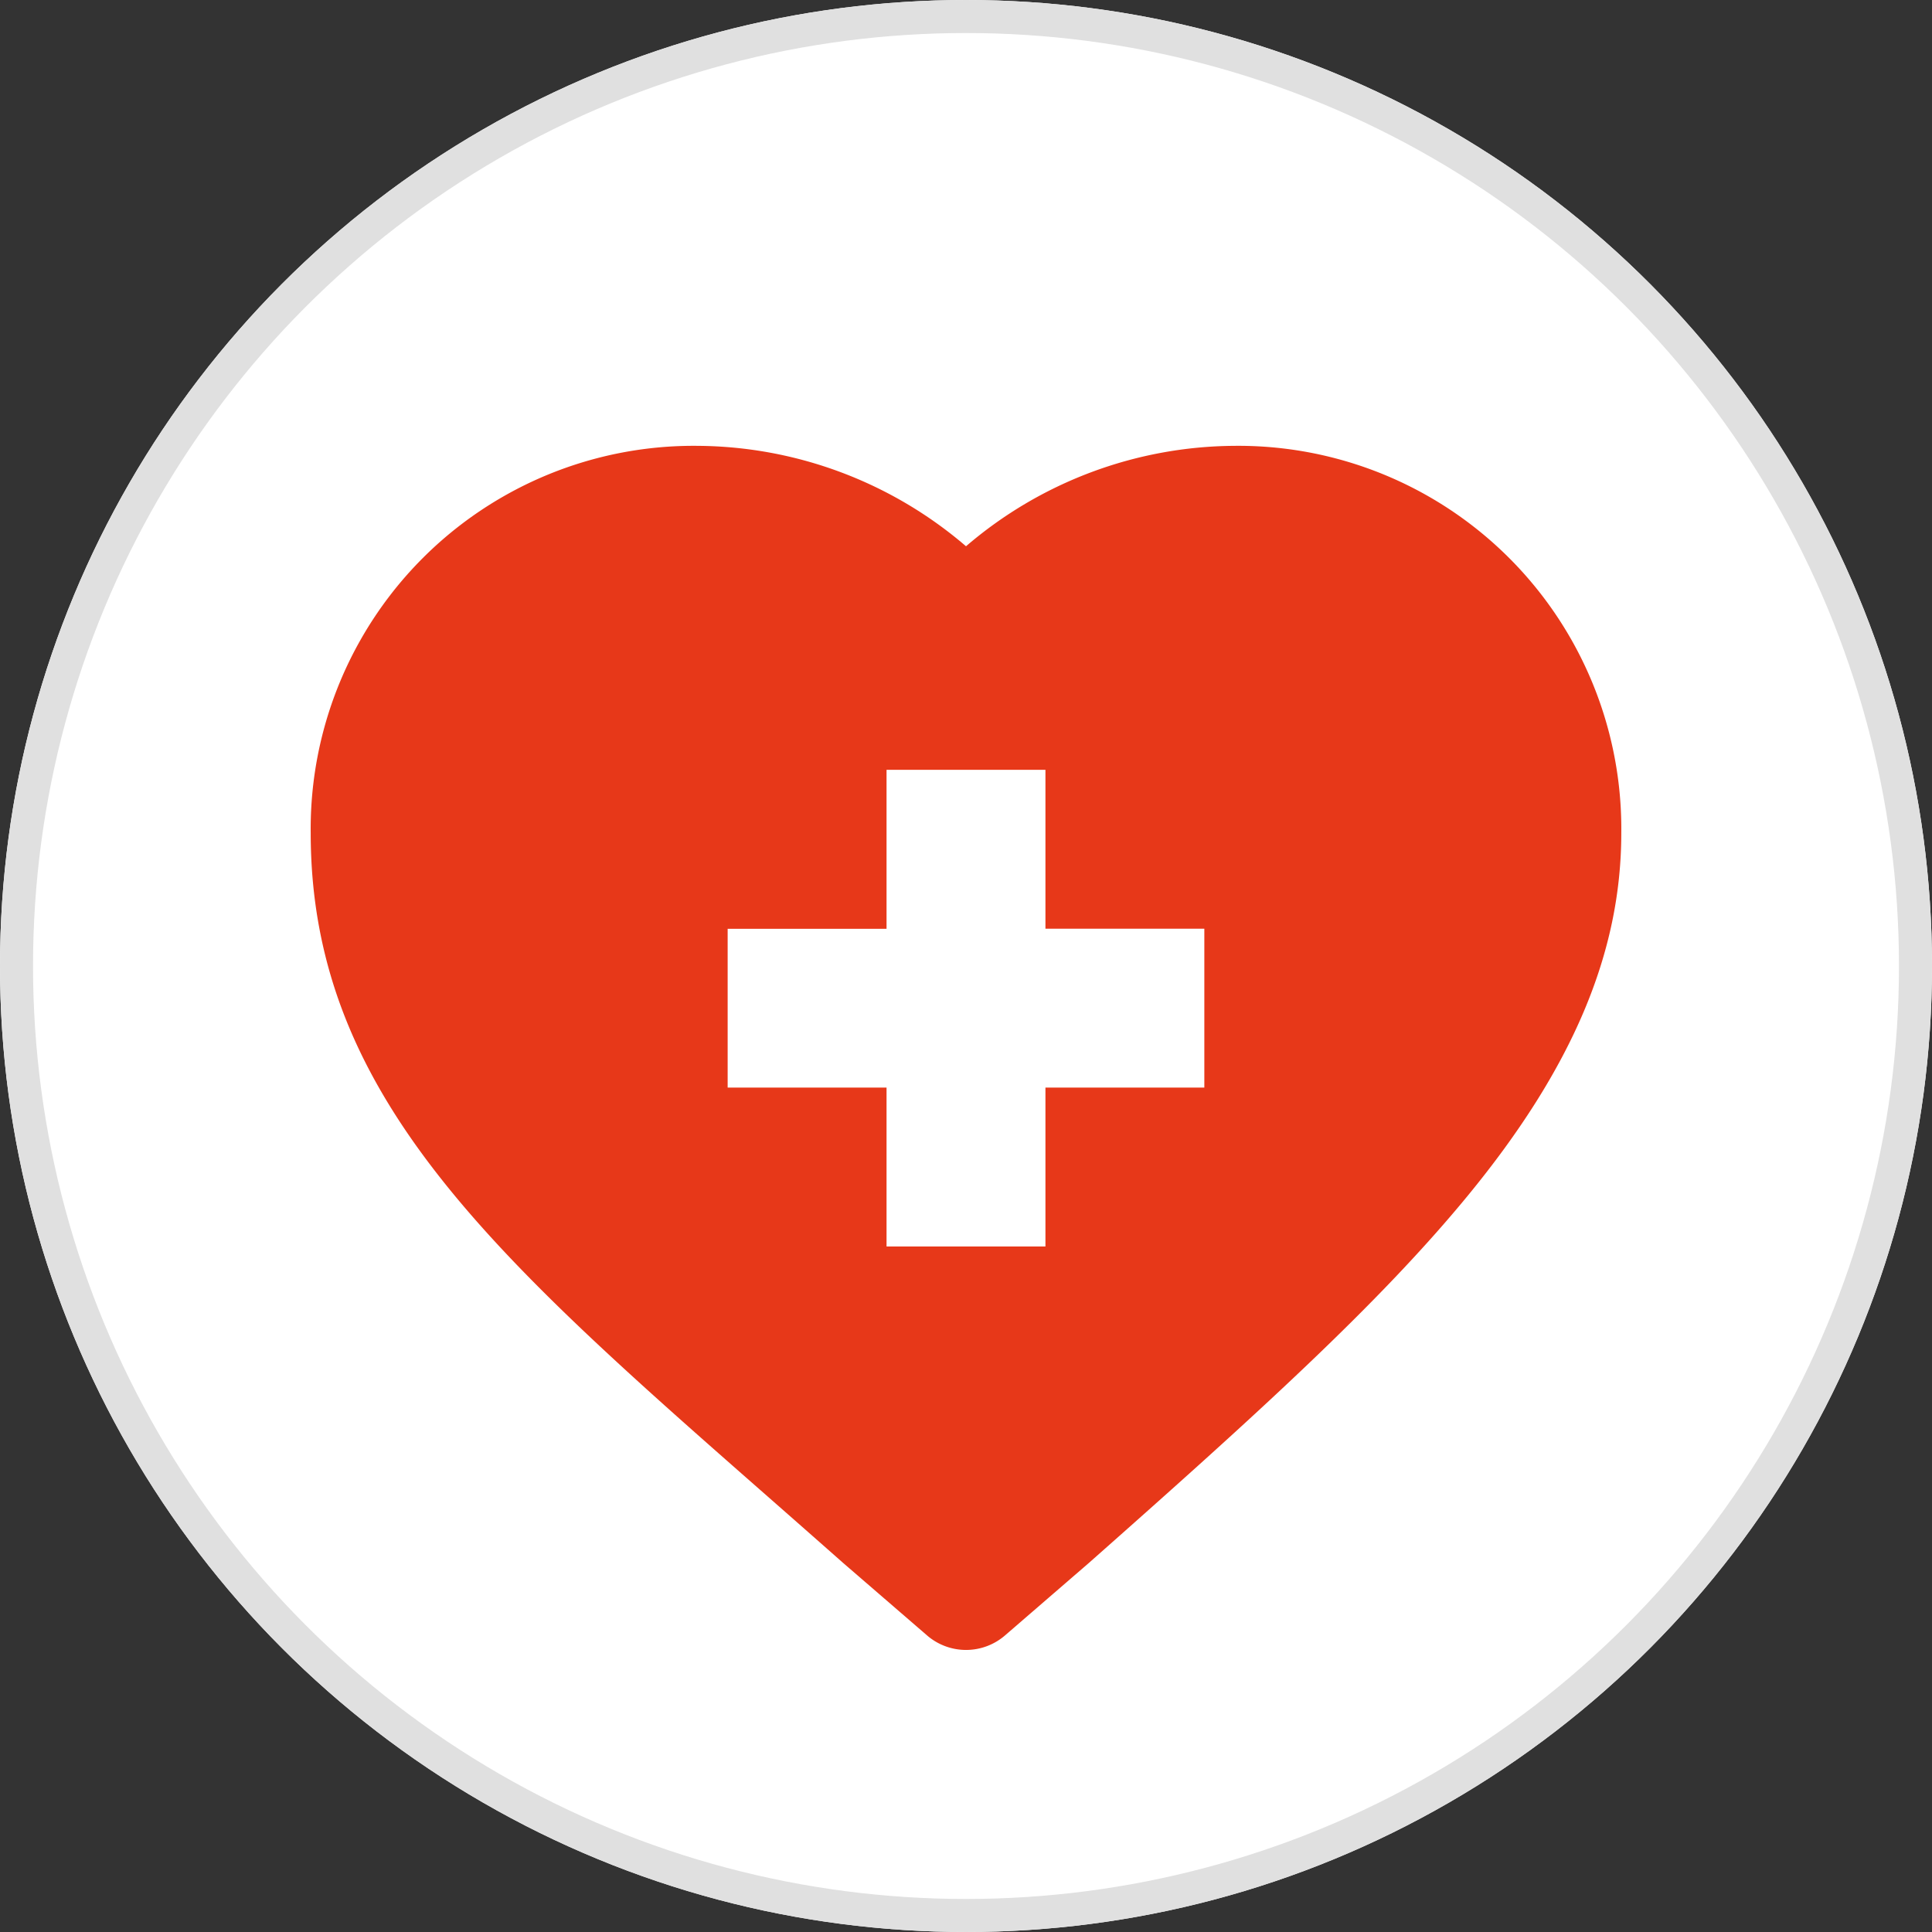
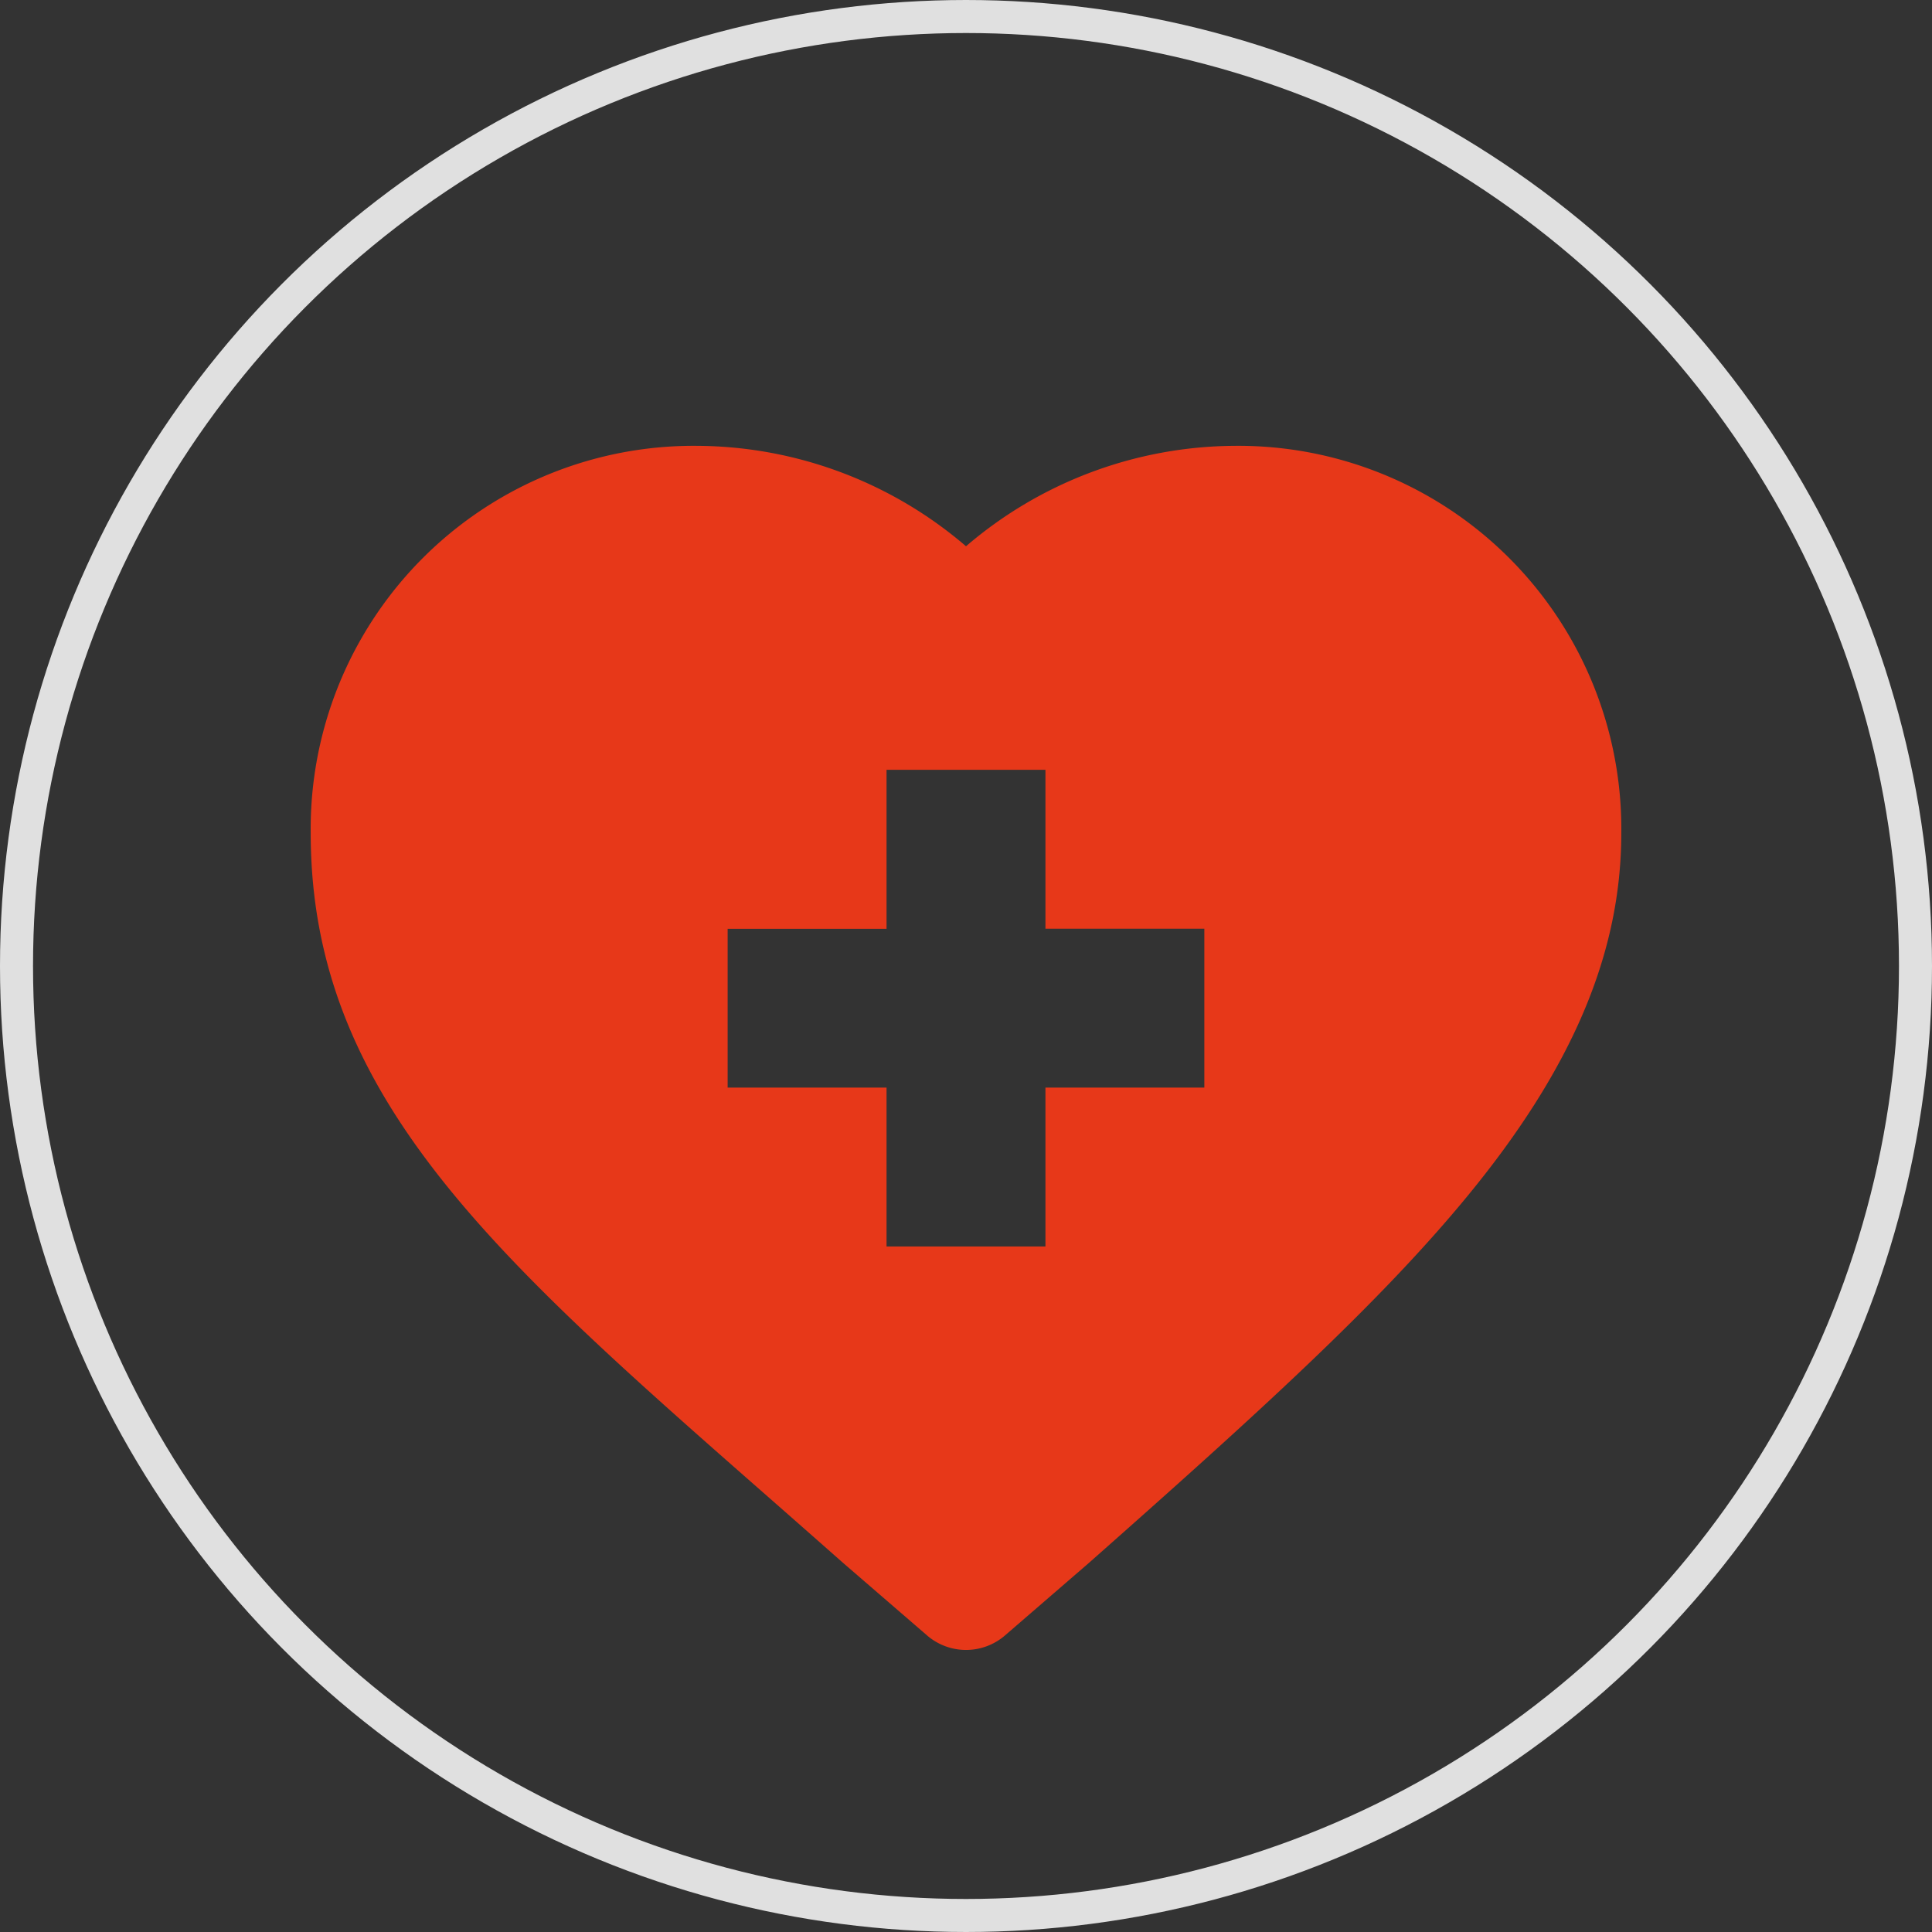
<svg xmlns="http://www.w3.org/2000/svg" width="117" height="117" viewBox="0 0 117 117">
  <rect x="0" y="0" width="117" height="117" fill="#333333" stroke="none" />
  <g id="Group_33463" data-name="Group 33463" transform="translate(-200 -3699)">
    <g id="Ellipse_509" data-name="Ellipse 509" transform="translate(200 3699)" fill="#fff" stroke="#e0e0e0" stroke-width="2">
-       <circle cx="58.5" cy="58.5" r="58.5" stroke="none" />
      <circle cx="58.5" cy="58.5" r="57.5" fill="none" />
    </g>
    <g id="XMLID_481_" transform="translate(218.816 3712.593)">
      <path id="XMLID_482_" d="M27.81,77.153q2.147,1.885,4.429,3.9l.032.028,5.056,4.367a3.609,3.609,0,0,0,4.718,0L47.1,81.079l.031-.027C57.139,72.2,64.643,65.423,70.073,58.814c6.341-7.719,9.295-14.7,9.295-21.964A23.193,23.193,0,0,0,55.925,13.407a25.177,25.177,0,0,0-16.24,6.081,25.181,25.181,0,0,0-16.242-6.081A23.193,23.193,0,0,0,0,36.849C0,52.74,11.063,62.452,27.81,77.153Zm-2.56-34.5h9.622V33.026h9.623v9.623h9.622v9.622H44.495v9.622H34.872V52.271H25.25V42.649Z" fill="#e73819" />
    </g>
  </g>
</svg>